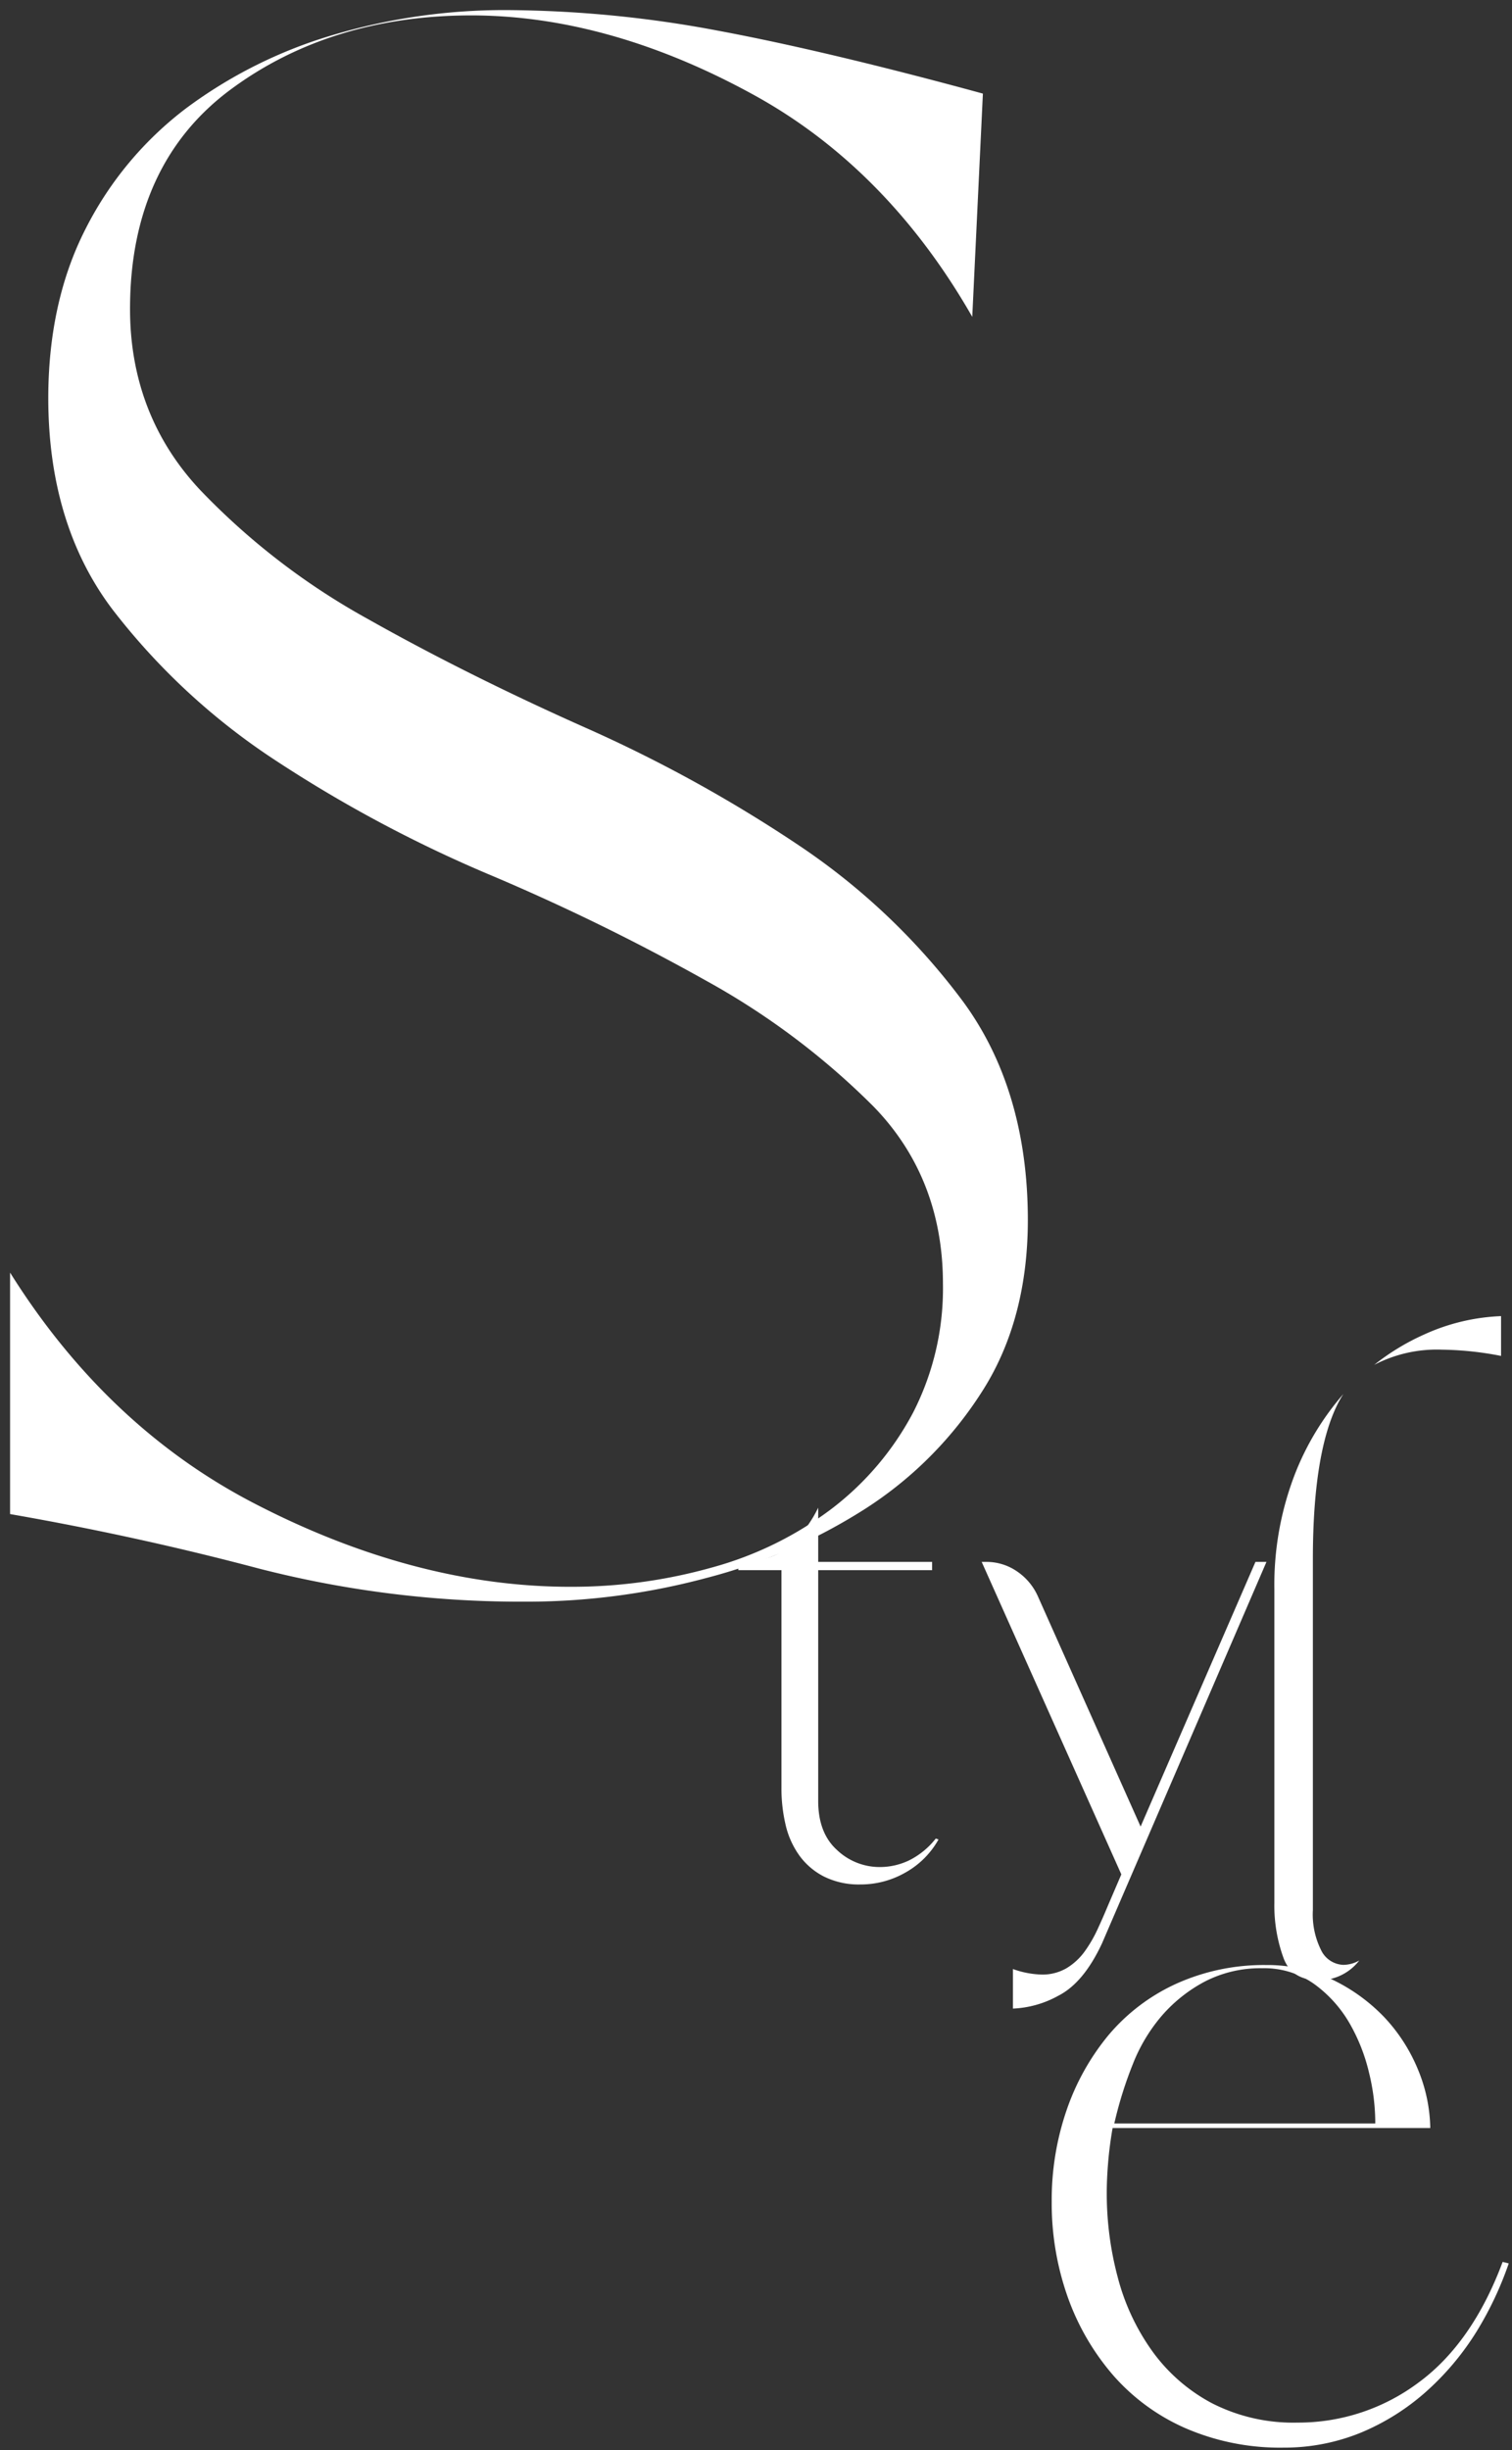
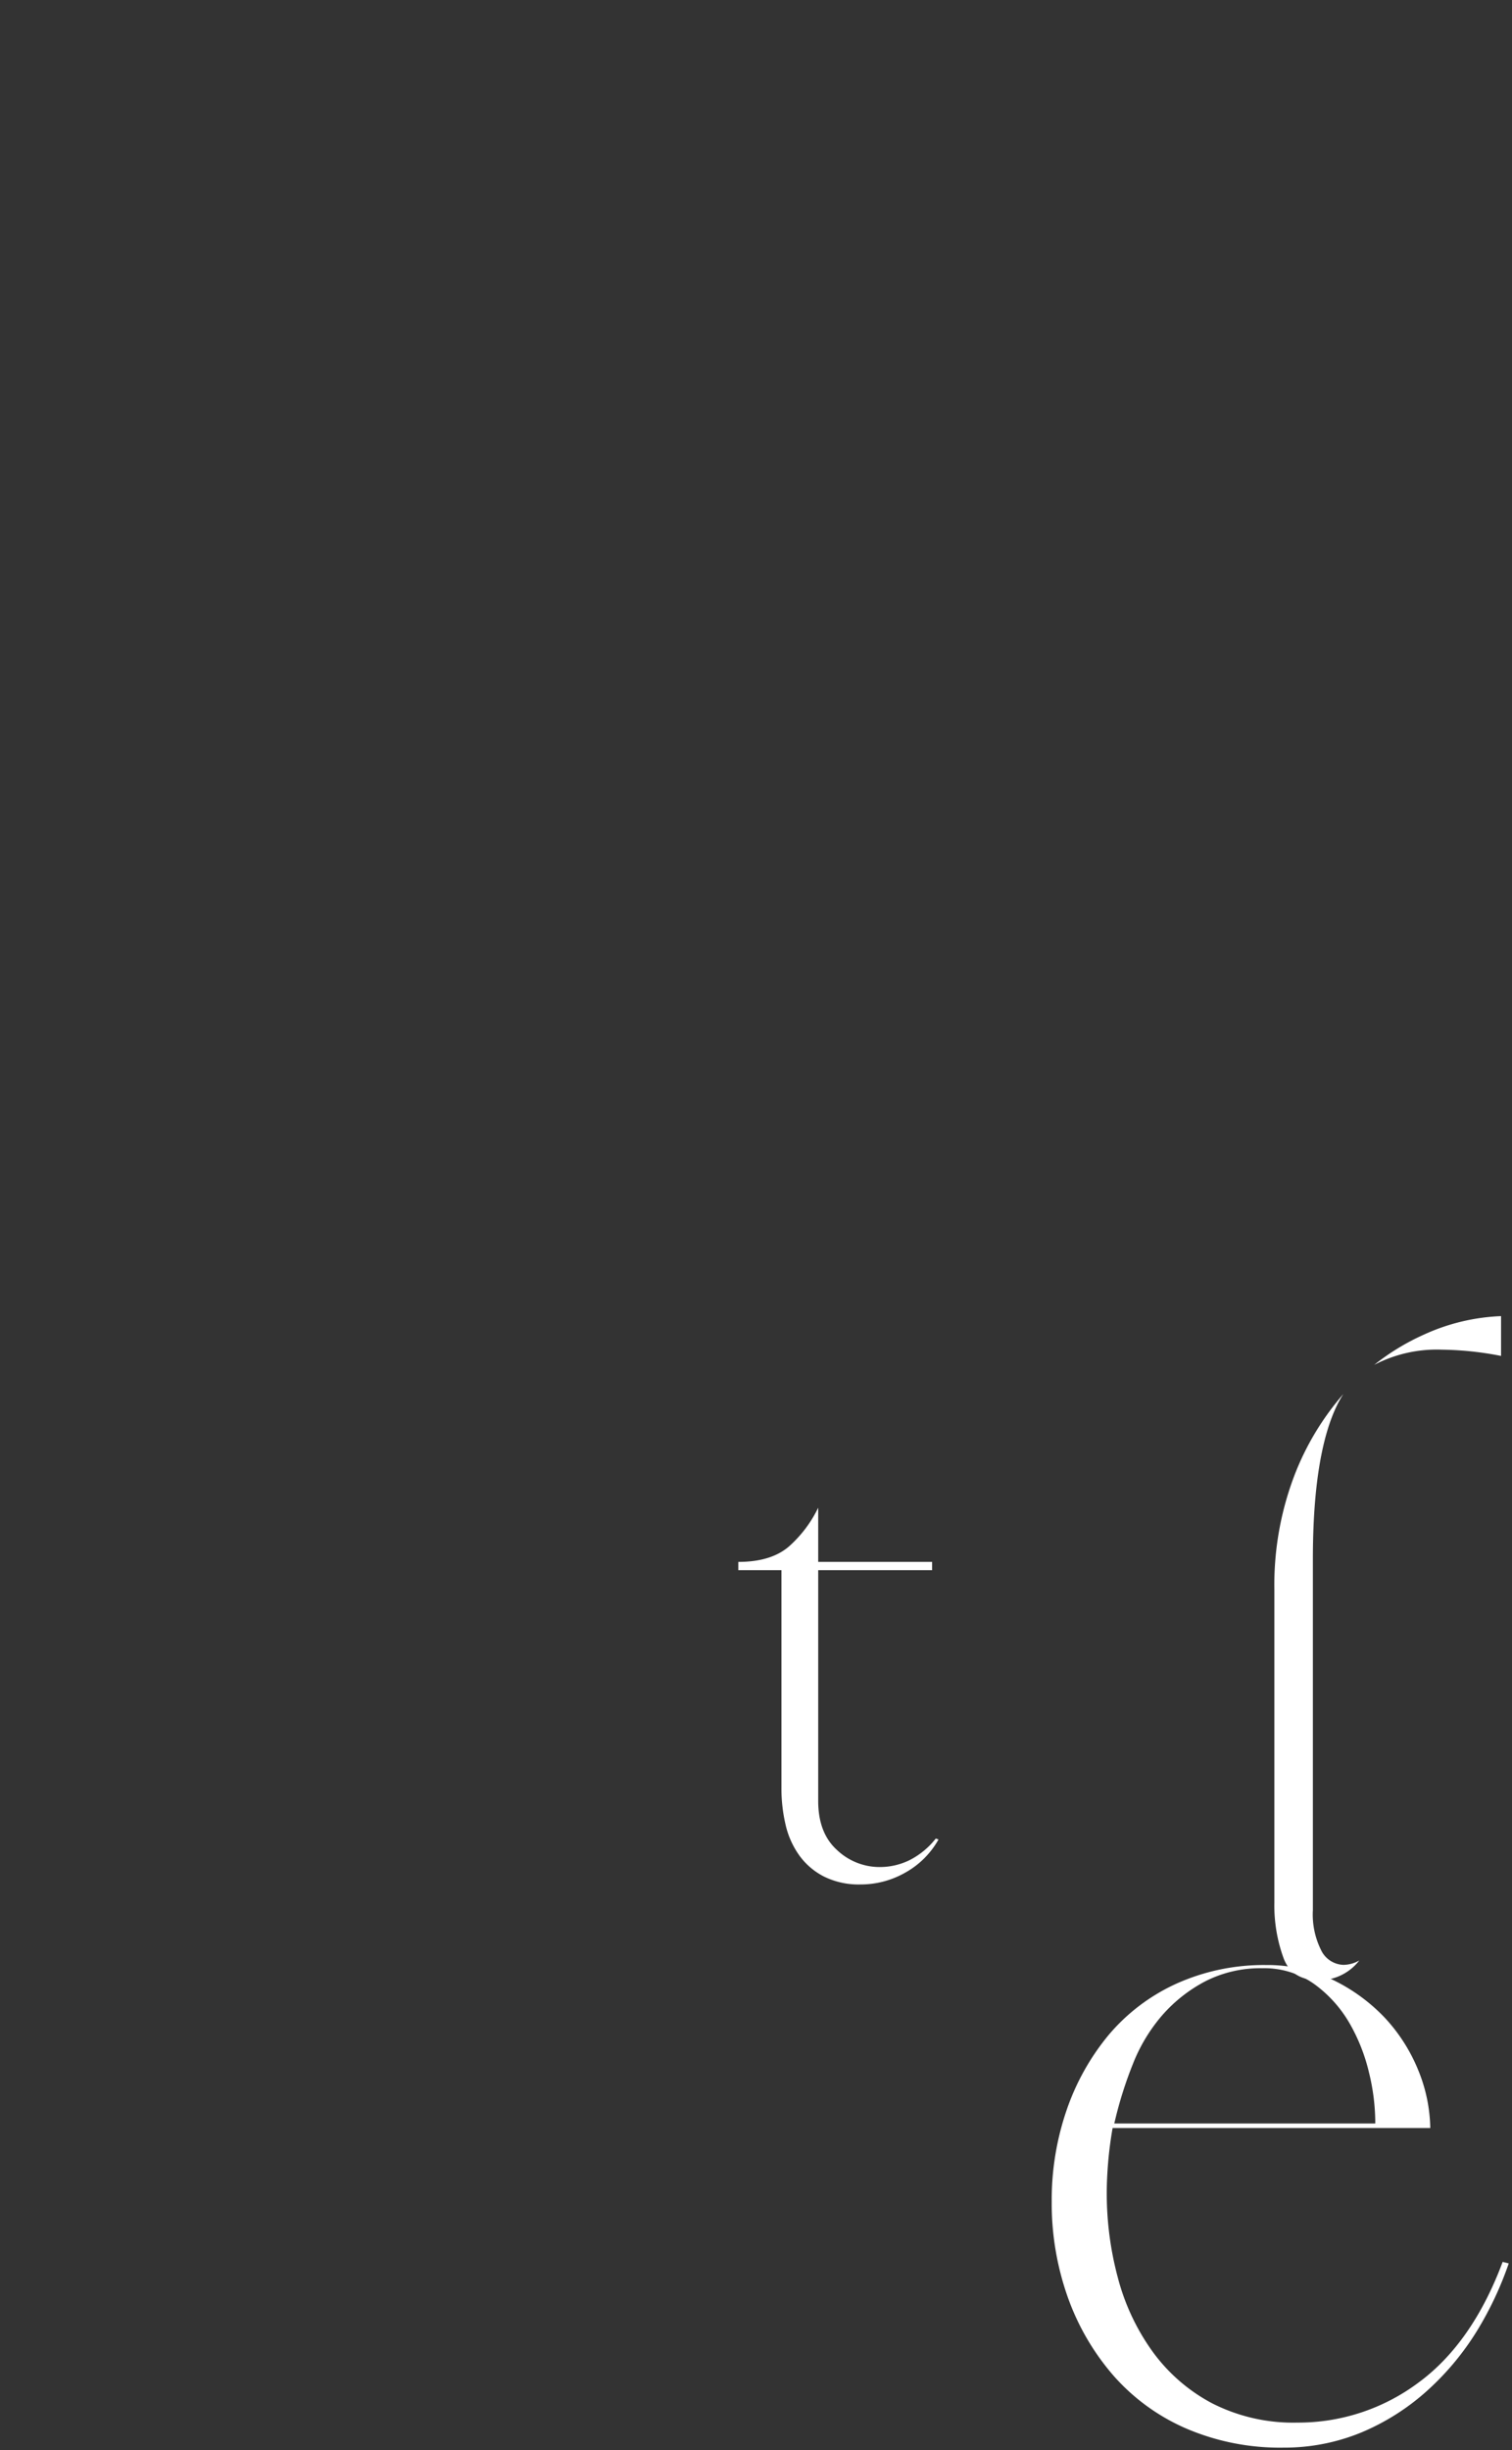
<svg xmlns="http://www.w3.org/2000/svg" width="266.134" height="431.057" viewBox="0 0 266.134 431.057">
  <rect x="0" y="0" width="266.134" height="431.057" fill="#333333" stroke="none" />
  <defs>
    <clipPath id="clip-path">
      <rect id="長方形_11255" data-name="長方形 11255" width="266.134" height="431.057" fill="#fff" />
    </clipPath>
  </defs>
  <g id="style_title" transform="translate(0 0)" style="mix-blend-mode: overlay;isolation: isolate">
    <g id="グループ_16331" data-name="グループ 16331" transform="translate(0 0)" clip-path="url(#clip-path)">
-       <path id="パス_647" data-name="パス 647" d="M91.653,280.408A185.2,185.2,0,0,1,44.2,274.585C29.843,270.779,15.122,267.559.4,265V222.516c11.253,17.968,25.624,31.581,42.8,40.51,18.838,9.8,37.6,14.766,55.746,14.766a91.187,91.187,0,0,0,25.136-3.433,61.88,61.88,0,0,0,21.056-10.393,51.606,51.606,0,0,0,14.207-16.82,47.9,47.9,0,0,0,5.252-22.683c0-12.384-4.13-22.888-12.273-31.222a131.272,131.272,0,0,0-29.541-22.151,380.286,380.286,0,0,0-38-18.581A234.479,234.479,0,0,1,47.24,132.482a117.07,117.07,0,0,1-28.707-26.494C10.966,96.075,7.124,83.523,7.124,68.677c0-11.235,2.2-21.233,6.538-29.732a61.328,61.328,0,0,1,17.7-21.251A82.063,82.063,0,0,1,57.144,4.809,105.8,105.8,0,0,1,87.727.4a204.876,204.876,0,0,1,37.223,3.615c12.69,2.364,28.392,6.09,46.68,11.08l-1.872,39.277c-9.843-17.2-22.613-30.233-38.013-38.8C114.709,6.126,97.827,1.336,81.566,1.336,65.19,1.336,50.979,5.7,39.327,14.3,27.506,23.008,21.513,36.022,21.513,52.988c0,12.358,4.121,23.038,12.247,31.741A123,123,0,0,0,63.323,107.5c11.586,6.534,24.453,12.961,38.252,19.108a248.574,248.574,0,0,1,37.84,20.865,117.215,117.215,0,0,1,28.7,27.328c7.58,10.3,11.426,23.247,11.426,38.461,0,11.546-2.644,21.592-7.86,29.865a67.555,67.555,0,0,1-20.475,20.758,97.314,97.314,0,0,1-28.348,12.384,122.294,122.294,0,0,1-31.209,4.143" transform="translate(1.374 1.373)" fill="#fff" />
      <path id="パス_648" data-name="パス 648" d="M43.362,69.337H63.411v1.455H43.362v40.59q0,5.655,3.313,8.645a10.89,10.89,0,0,0,7.518,2.994,11.888,11.888,0,0,0,5.256-1.215,13.779,13.779,0,0,0,4.609-3.8l.483.164a15.116,15.116,0,0,1-5.819,5.815,15.822,15.822,0,0,1-7.922,2.1,13.756,13.756,0,0,1-6.387-1.375,12.146,12.146,0,0,1-4.369-3.721,15,15,0,0,1-2.422-5.411,27.786,27.786,0,0,1-.727-6.467V70.792H29.3V69.337q5.975,0,9.133-2.91A21.789,21.789,0,0,0,43.362,59.8Z" transform="translate(100.652 205.449)" fill="#fff" />
-       <path id="パス_649" data-name="パス 649" d="M66.927,108.516,87.14,61.951h1.938L60.136,129.057Q56.9,136,52.458,138.269a18.007,18.007,0,0,1-8.006,2.267v-6.959a16.127,16.127,0,0,0,5.012.971,8.407,8.407,0,0,0,4.449-1.131,10.9,10.9,0,0,0,3.154-2.91,23.471,23.471,0,0,0,2.262-3.877q.971-2.1,1.779-4.045l2.426-5.66L38.956,61.951h.807A9.431,9.431,0,0,1,45.1,63.57a10.4,10.4,0,0,1,3.717,4.369Z" transform="translate(133.836 212.836)" fill="#fff" />
      <path id="パス_650" data-name="パス 650" d="M58.448,169.045c-3.189,0-5.23-1.246-6.228-3.81a26.976,26.976,0,0,1-1.65-9.834V100.253a53.994,53.994,0,0,1,3.673-20.4A48.086,48.086,0,0,1,62.719,65.9c-.235.359-.457.736-.67,1.118-3.118,5.726-4.7,15.112-4.7,27.891v61.779a14,14,0,0,0,1.4,6.959,4.531,4.531,0,0,0,3.974,2.688,5.835,5.835,0,0,0,2.794-.772,8.97,8.97,0,0,1-7.07,3.486M68.1,60.812a40.867,40.867,0,0,1,8.871-5.394,35.822,35.822,0,0,1,13.5-3.216v7a57.41,57.41,0,0,0-10.441-1.1,23.877,23.877,0,0,0-11.932,2.7" transform="translate(173.737 179.346)" fill="#fff" />
      <path id="パス_651" data-name="パス 651" d="M82.378,162.847A41.918,41.918,0,0,1,65.5,159.52a36.19,36.19,0,0,1-12.823-9.261,42.965,42.965,0,0,1-8.086-13.795,49.394,49.394,0,0,1-2.857-16.913,48.569,48.569,0,0,1,2.617-16.07,41.991,41.991,0,0,1,7.372-13.2,33.963,33.963,0,0,1,11.861-9.018A37.438,37.438,0,0,1,79.5,77.941a26.41,26.41,0,0,1,11.7,2.6,31.47,31.47,0,0,1,9.12,6.631,30.132,30.132,0,0,1,5.917,9.239,27.973,27.973,0,0,1,2.129,10.2H52.451l-.062.368c-.328,1.93-.568,3.832-.723,5.682s-.244,3.668-.244,5.442a57.192,57.192,0,0,0,1.934,14.775,39.208,39.208,0,0,0,6.081,13,30.658,30.658,0,0,0,10.481,9.142,31.454,31.454,0,0,0,15.108,3.42,35.318,35.318,0,0,0,21.286-7.053c6.285-4.613,11.262-11.75,14.793-21.22l1.073.266a60.051,60.051,0,0,1-5.571,11.839,48.132,48.132,0,0,1-8.694,10.472,40.909,40.909,0,0,1-11.528,7.367,35.49,35.49,0,0,1-14.008,2.732M78.776,78.5a21.339,21.339,0,0,0-10.06,2.329,26.278,26.278,0,0,0-7.576,6,29.707,29.707,0,0,0-5.123,8.534,69.894,69.894,0,0,0-3.14,9.909l-.133.546H98.683v-.439a37.3,37.3,0,0,0-1.1-8.512,32.176,32.176,0,0,0-3.407-8.649,22.31,22.31,0,0,0-6.13-6.857A15.173,15.173,0,0,0,78.776,78.5" transform="translate(143.383 267.77)" fill="#fff" />
    </g>
  </g>
</svg>